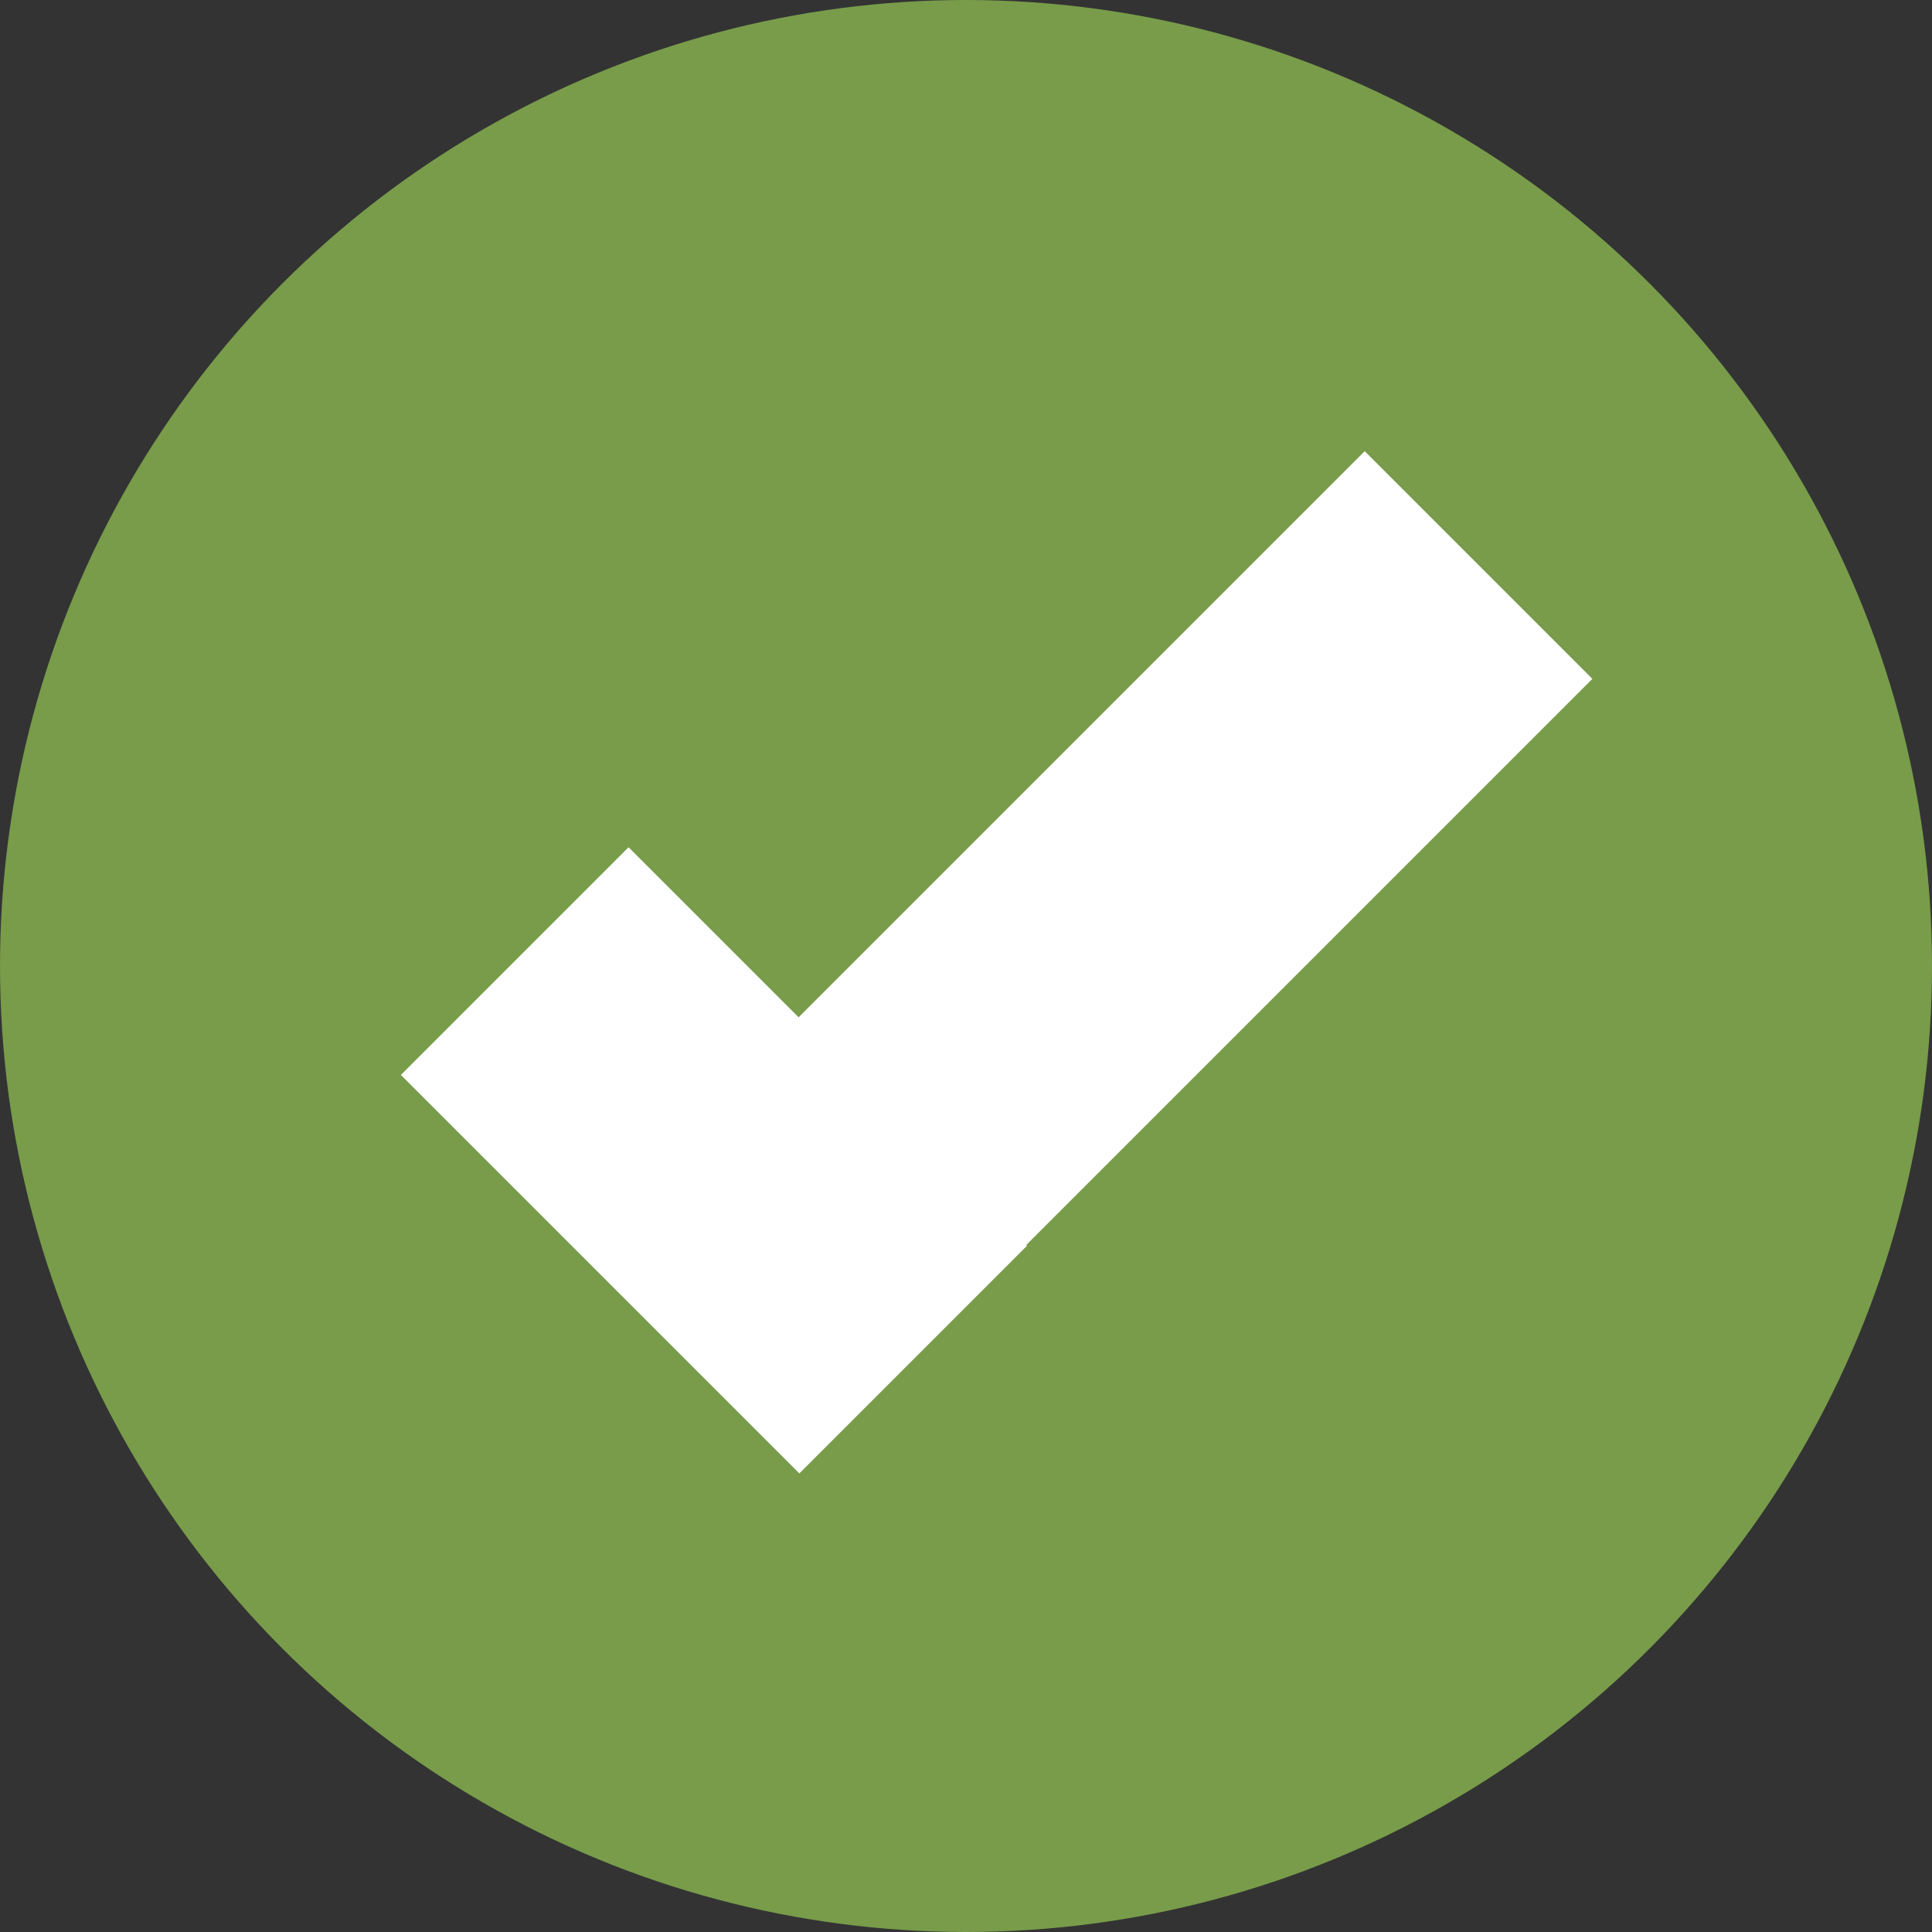
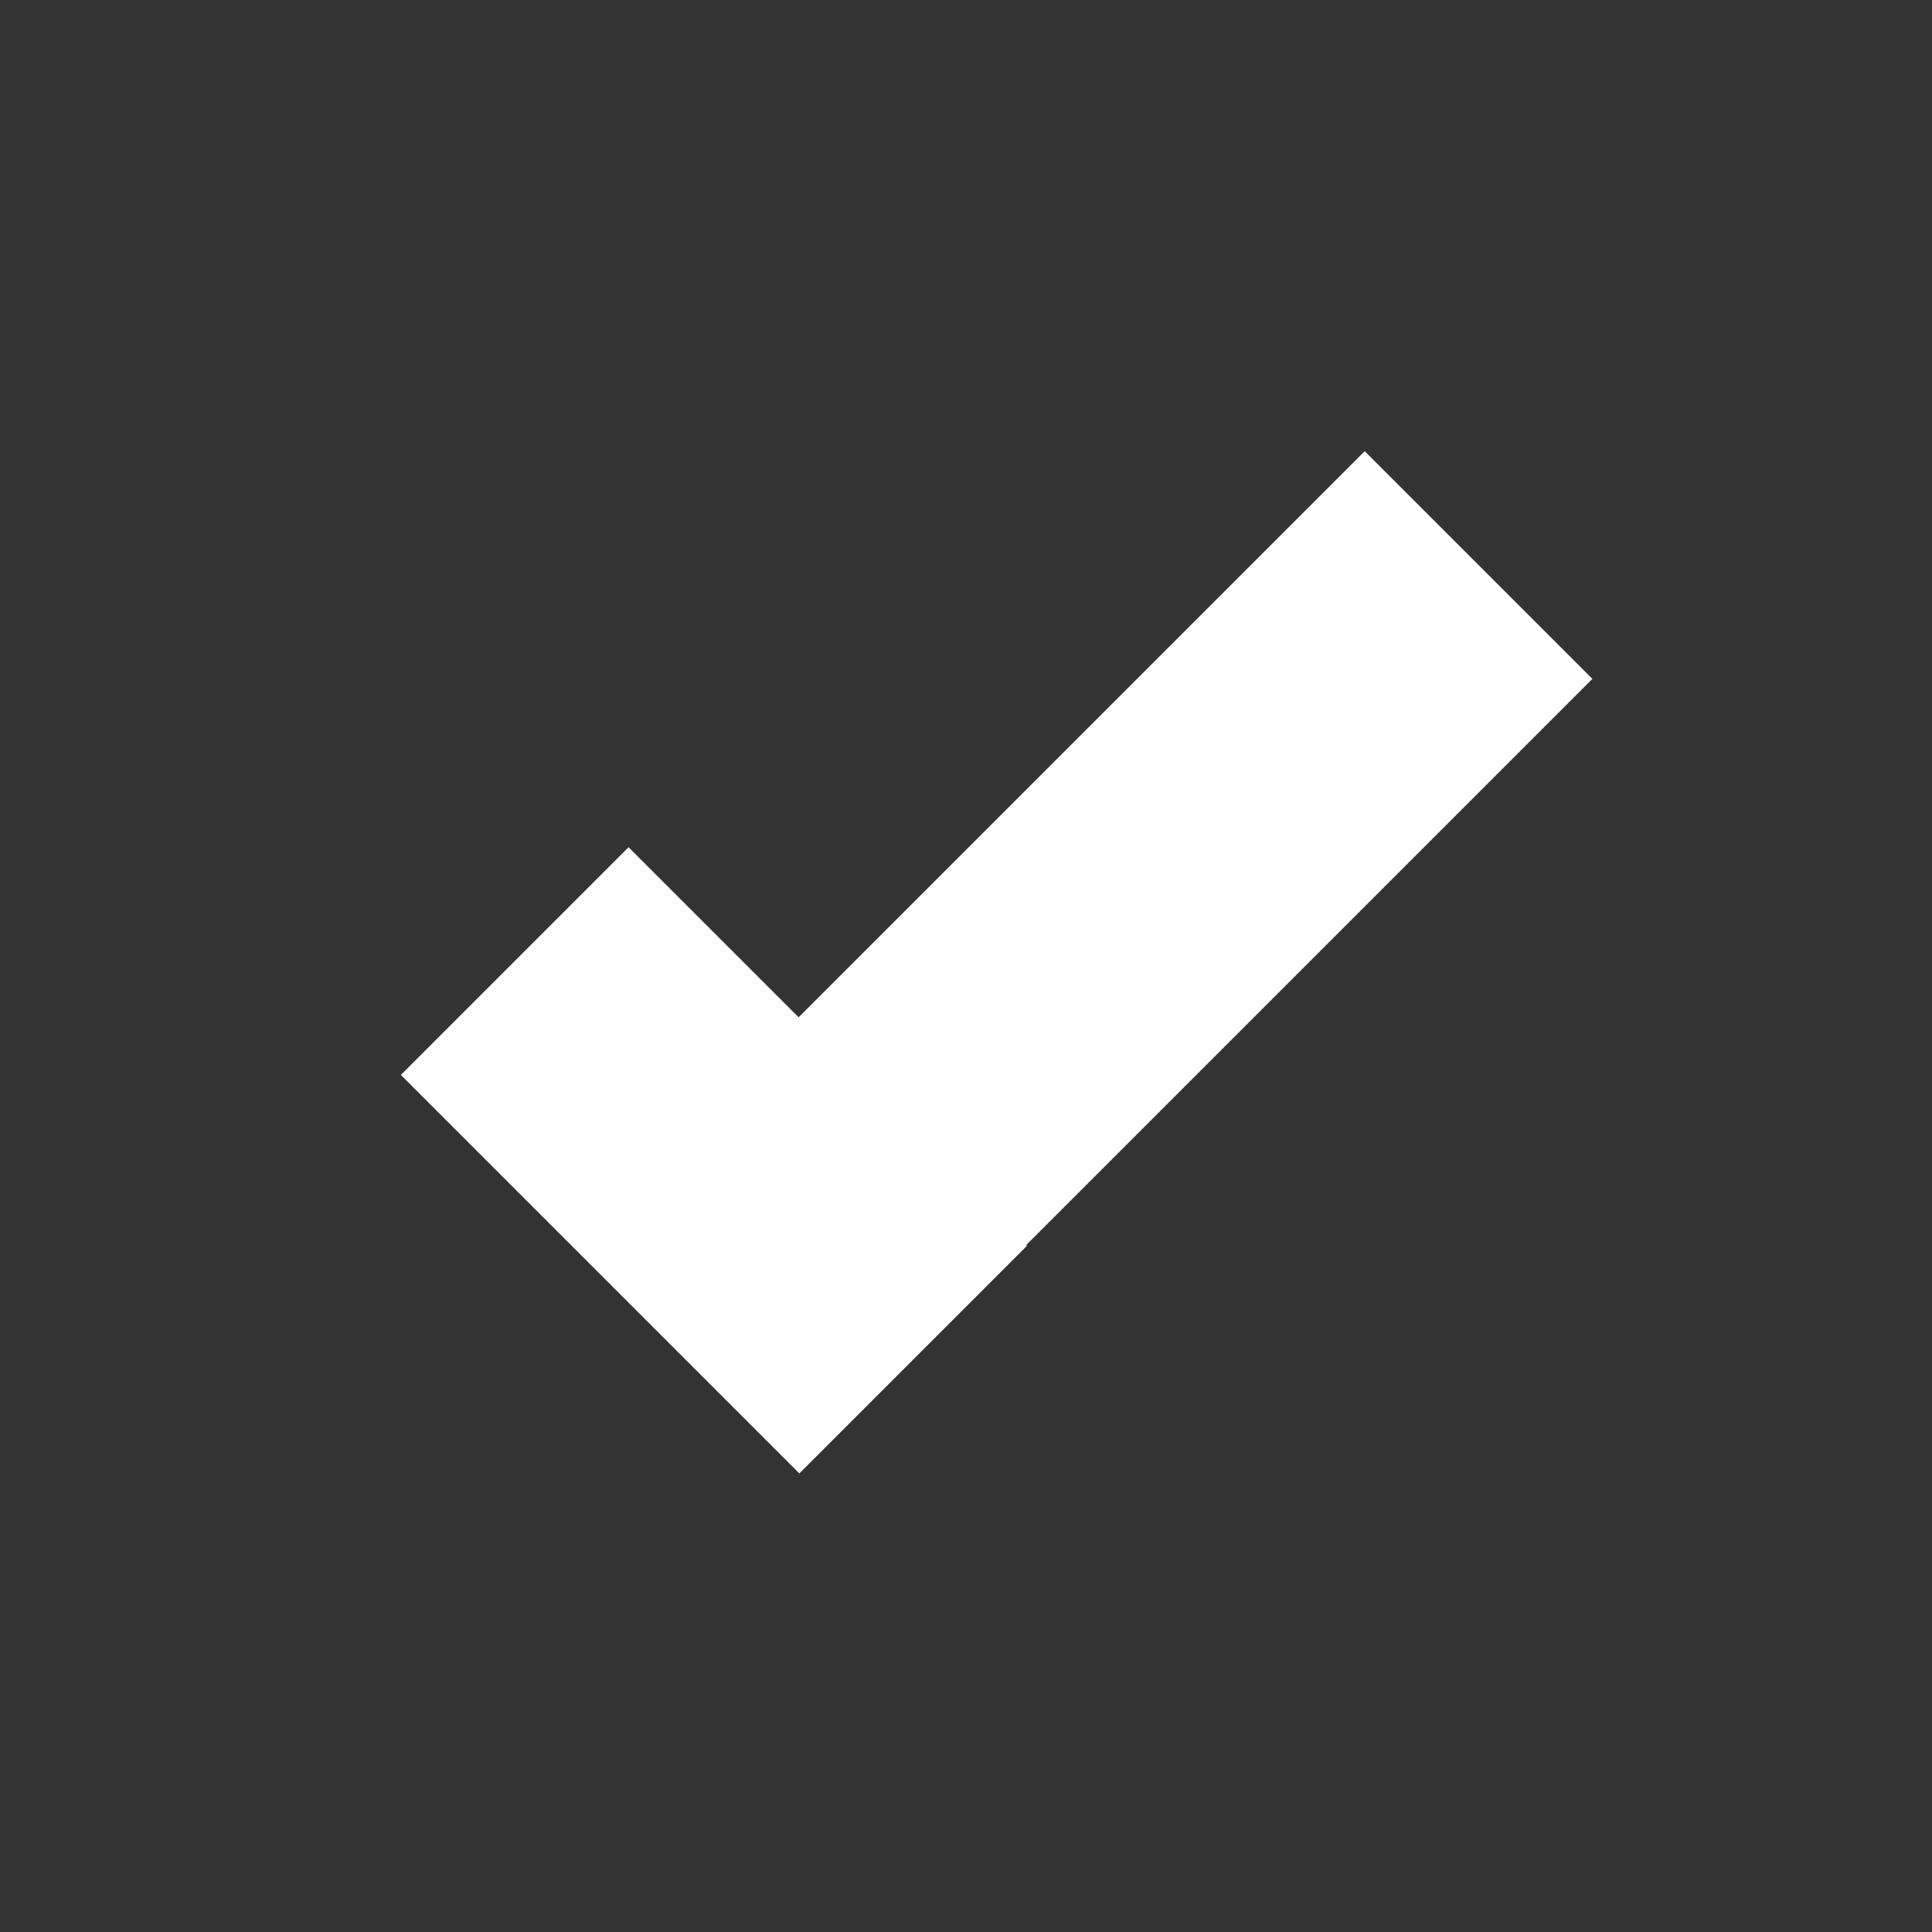
<svg xmlns="http://www.w3.org/2000/svg" width="24" height="24" viewBox="0 0 24 24" fill="none">
  <rect x="0" y="0" width="24" height="24" fill="#333333" stroke="none" />
-   <circle cx="12" cy="12" r="12" fill="#789C4A" />
  <line x1="10.589" y1="14.797" x2="18.367" y2="7.019" stroke="white" stroke-width="4" />
  <line x1="11.344" y1="16.889" x2="6.394" y2="11.939" stroke="white" stroke-width="4" />
</svg>